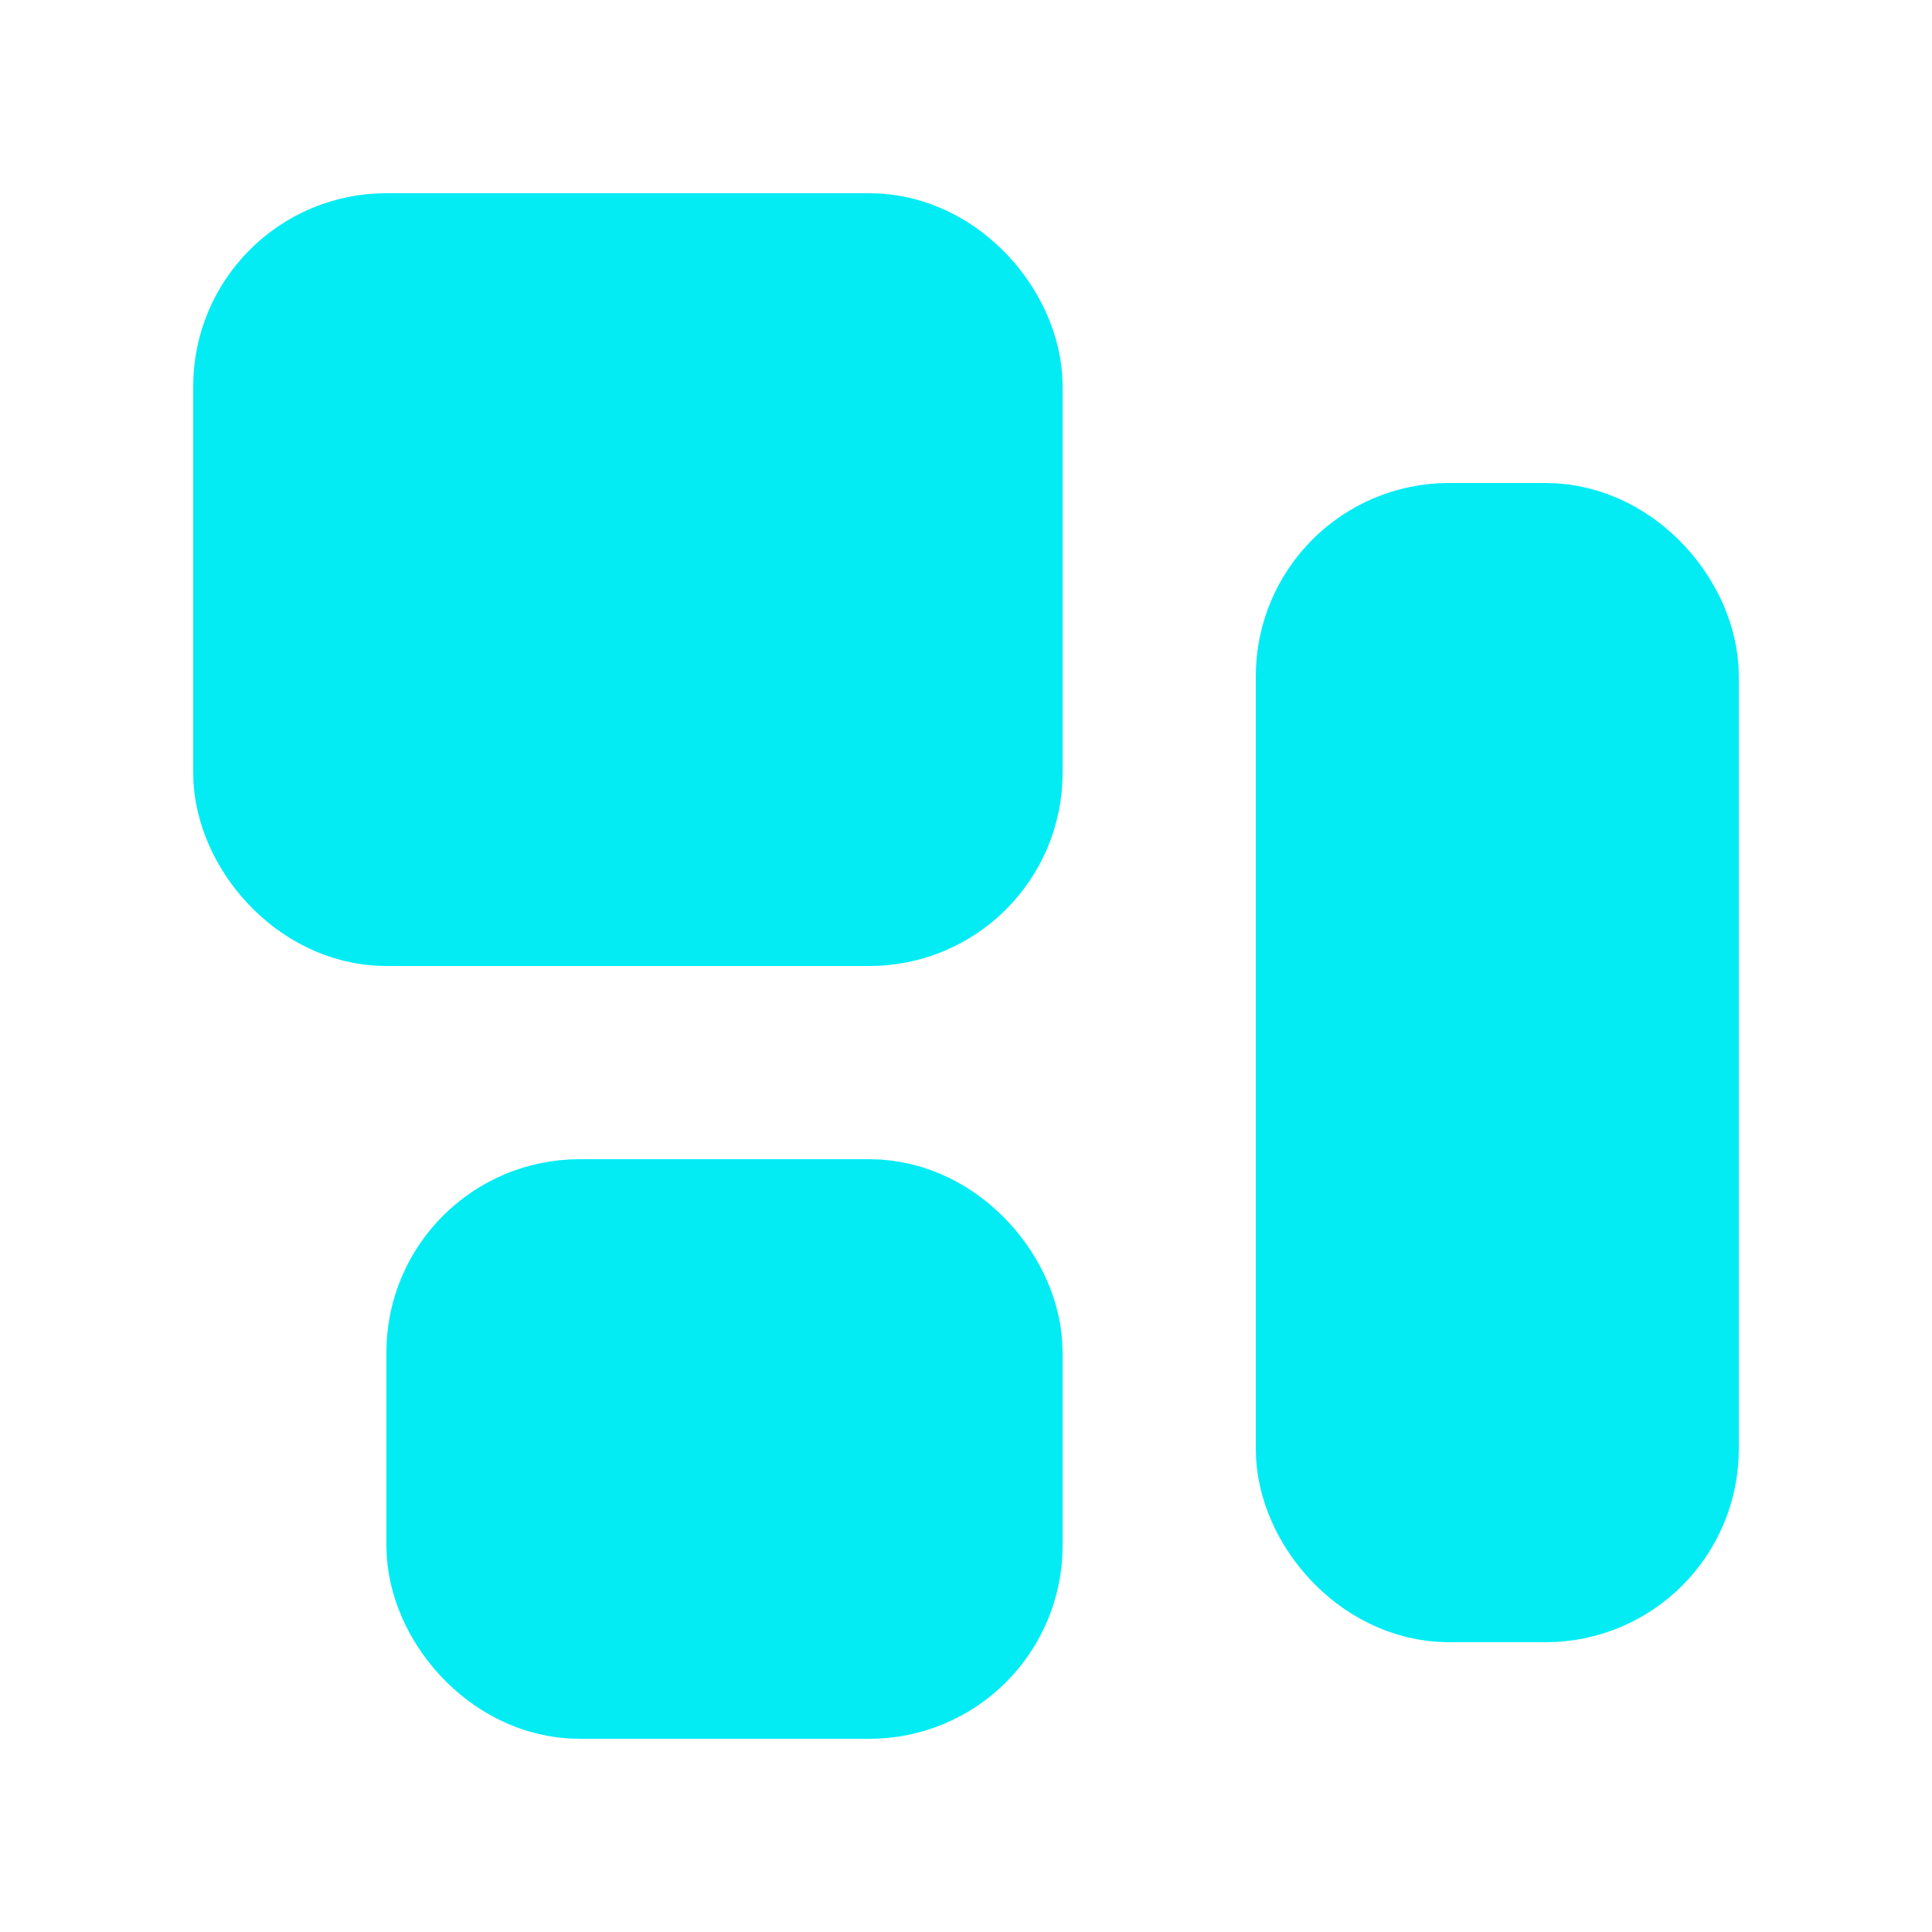
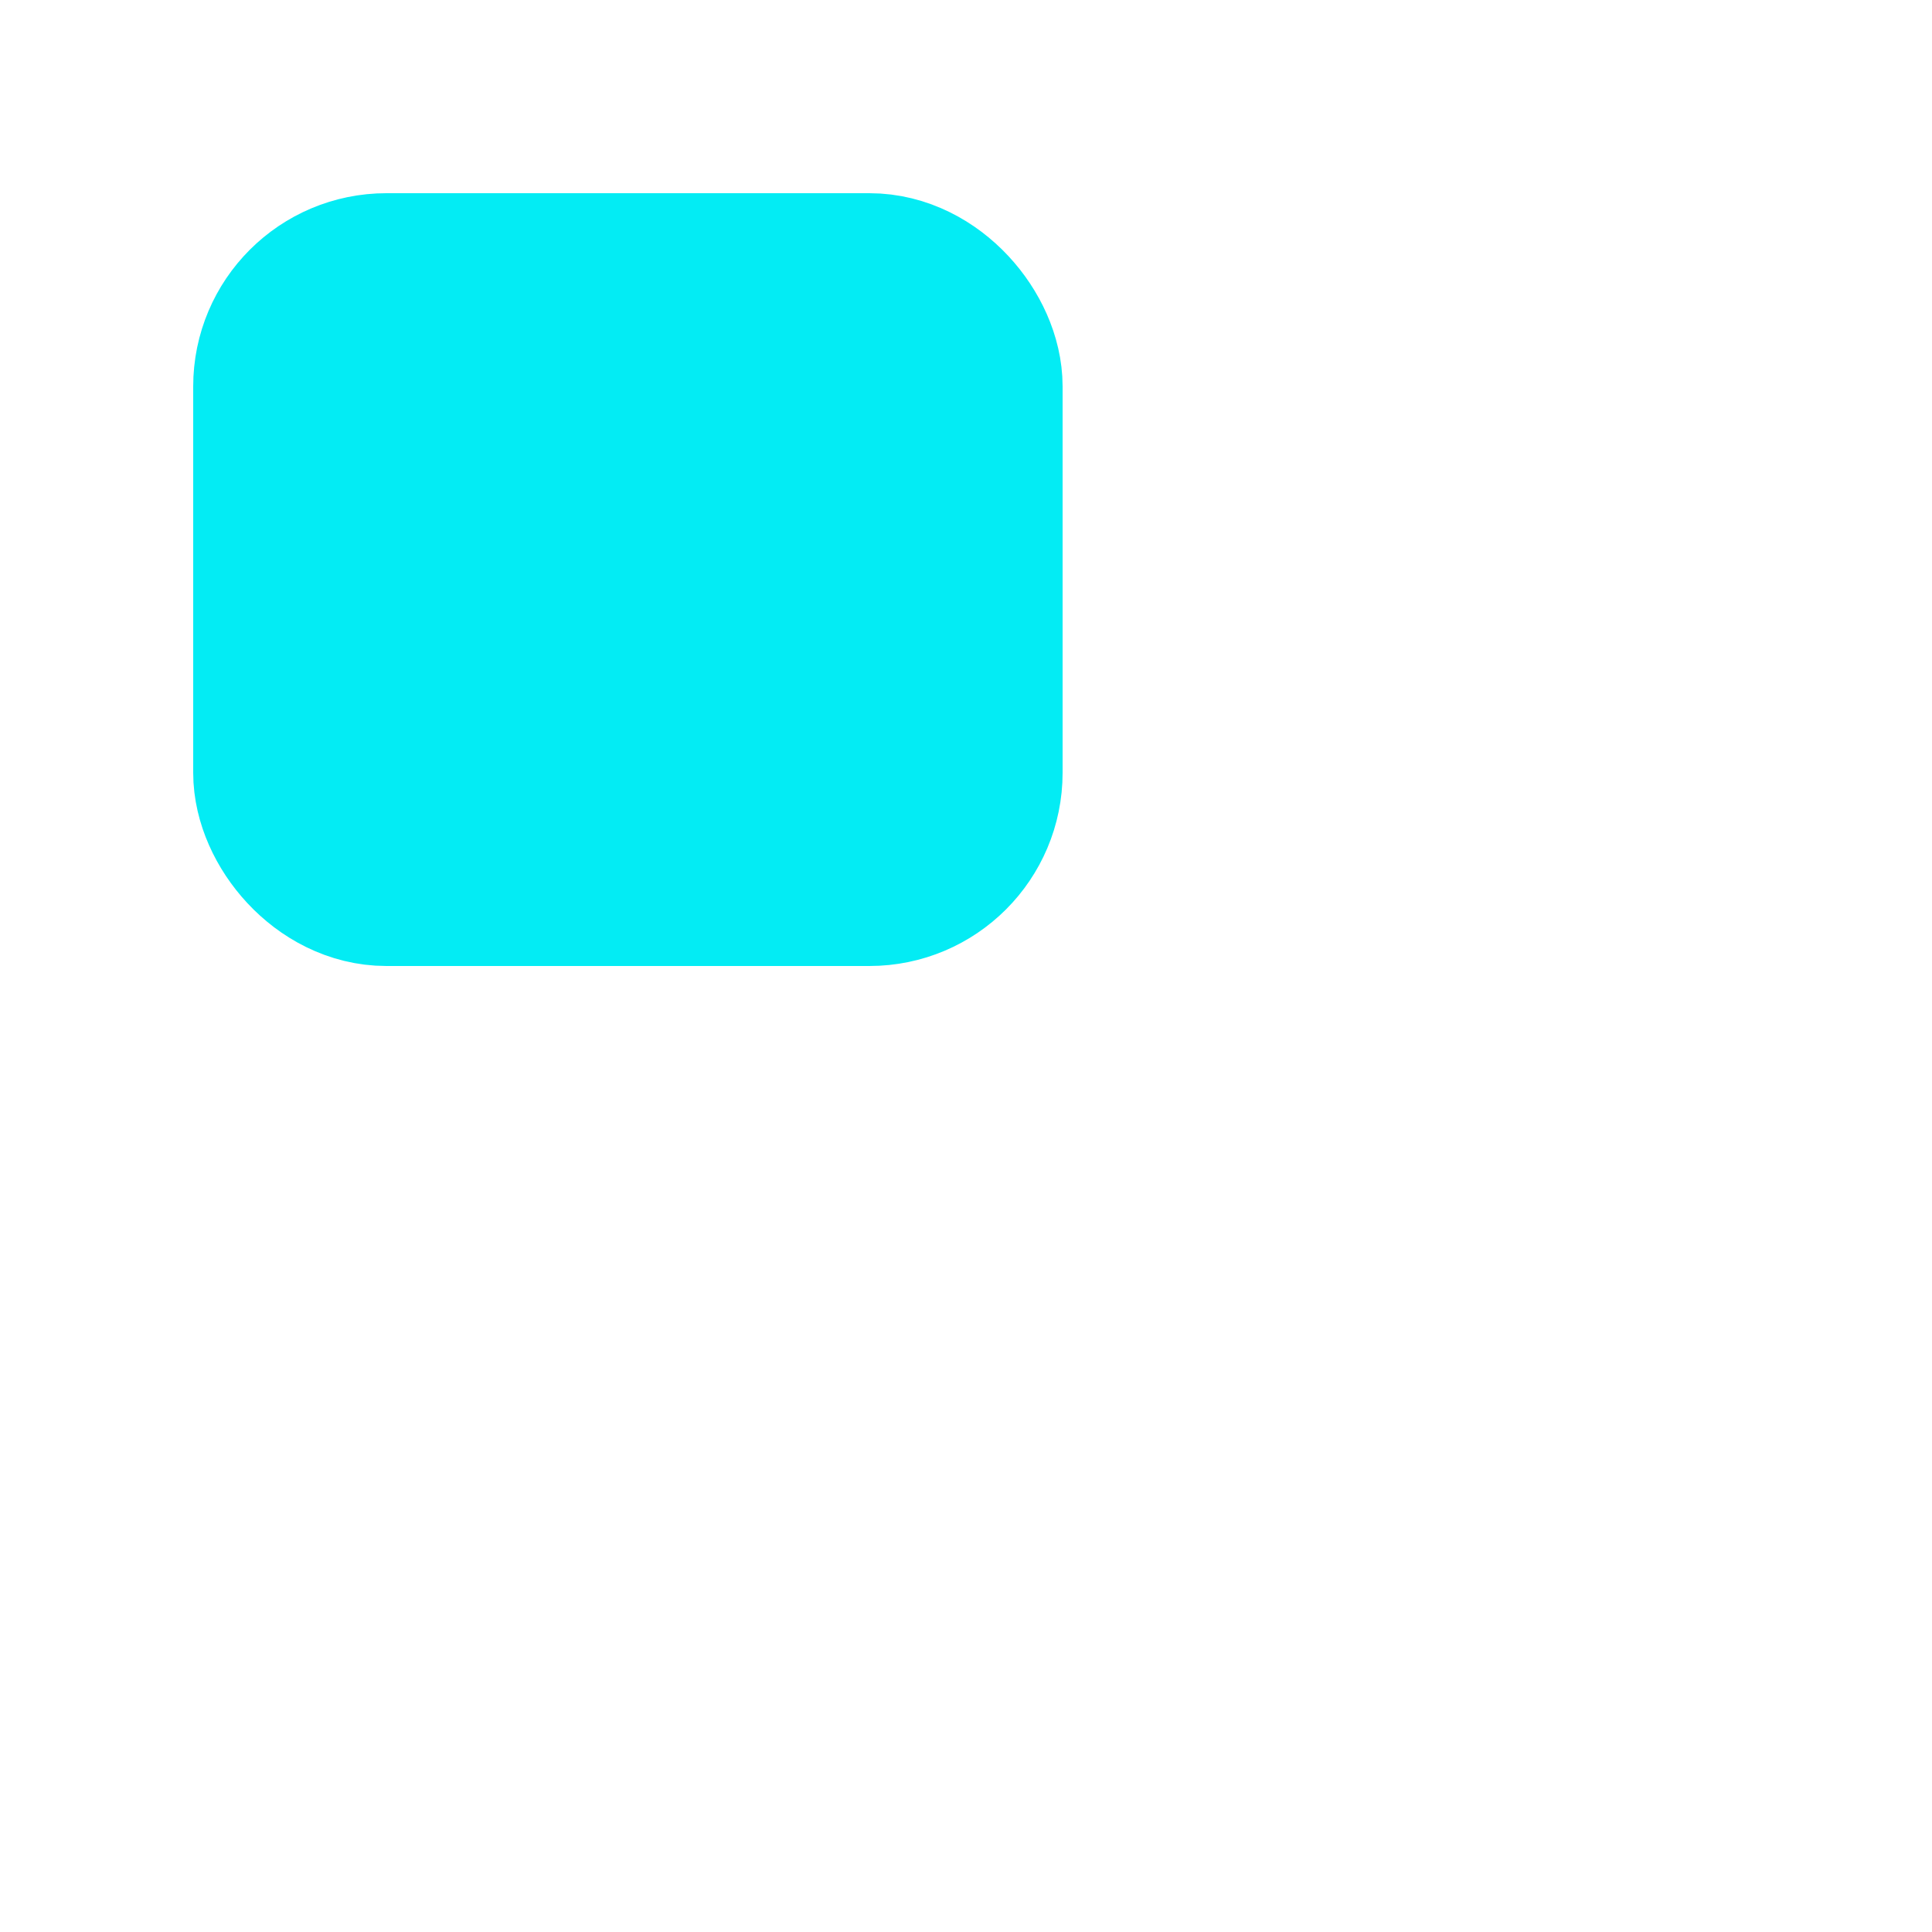
<svg xmlns="http://www.w3.org/2000/svg" height="20" width="20" viewBox="0 0 20 20">
  <title>view all</title>
  <g fill="#03ecf4" class="nc-icon-wrapper">
    <rect x="3" y="3" width="7" height="6" rx="1" ry="1" stroke="#03ecf4" stroke-linecap="round" stroke-linejoin="round" stroke-width="2" fill="#03ecf4" />
-     <rect x="14" y="6" width="3" height="10" rx="1" ry="1" fill="#03ecf4" stroke="#03ecf4" stroke-linecap="round" stroke-linejoin="round" stroke-width="2" data-color="color-2" />
-     <rect x="5" y="13" width="5" height="4" rx="1" ry="1" stroke="#03ecf4" stroke-linecap="round" stroke-linejoin="round" stroke-width="2" fill="#03ecf4" />
  </g>
</svg>